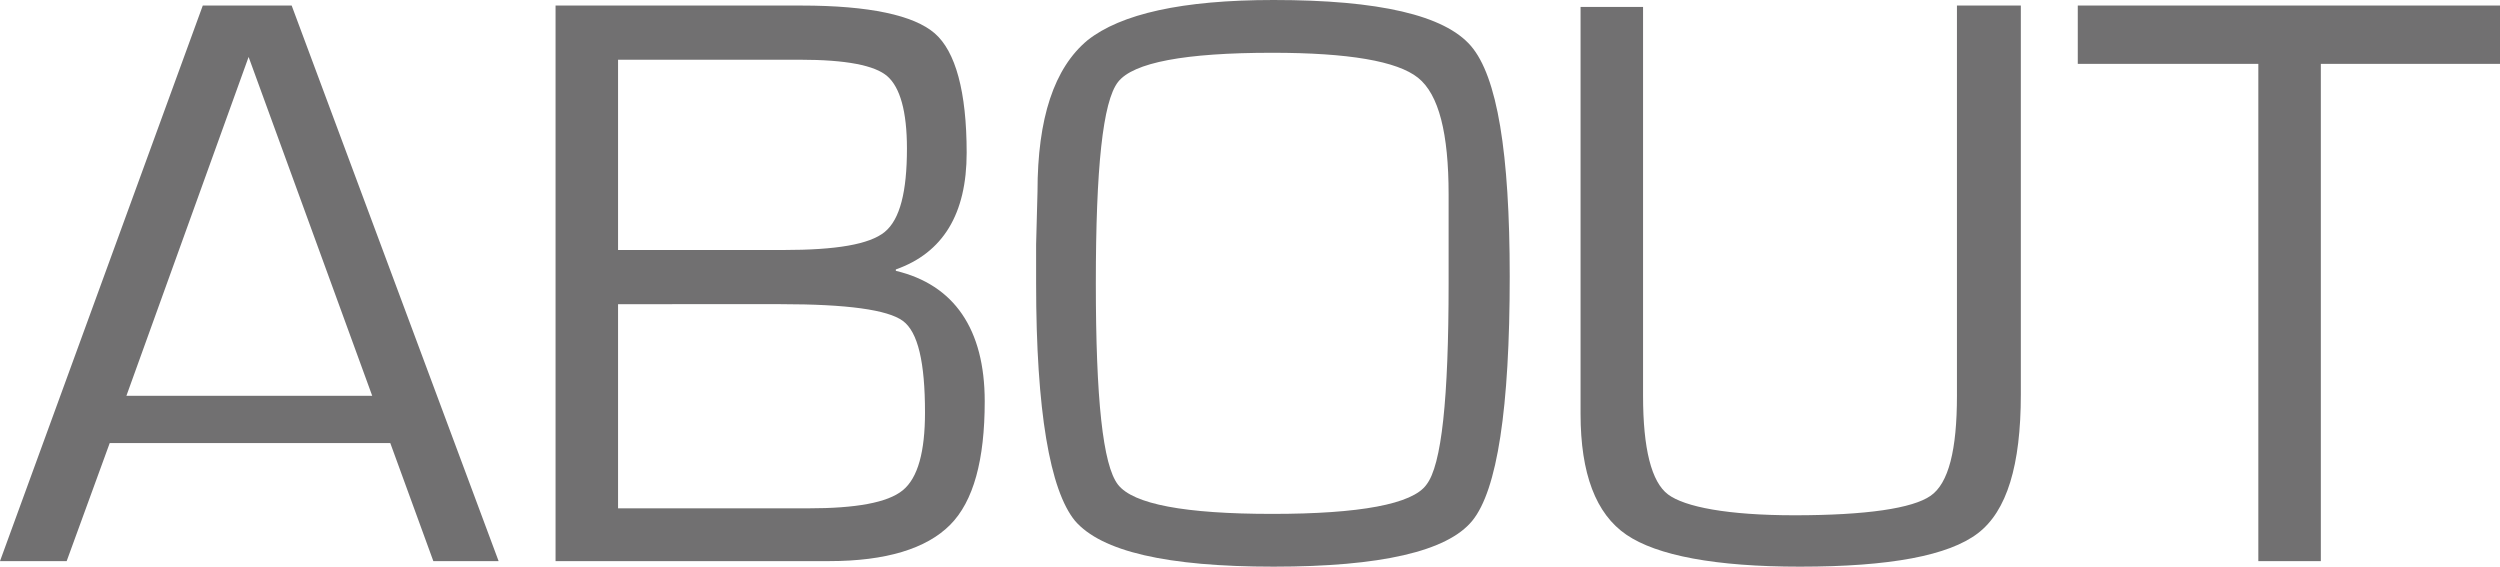
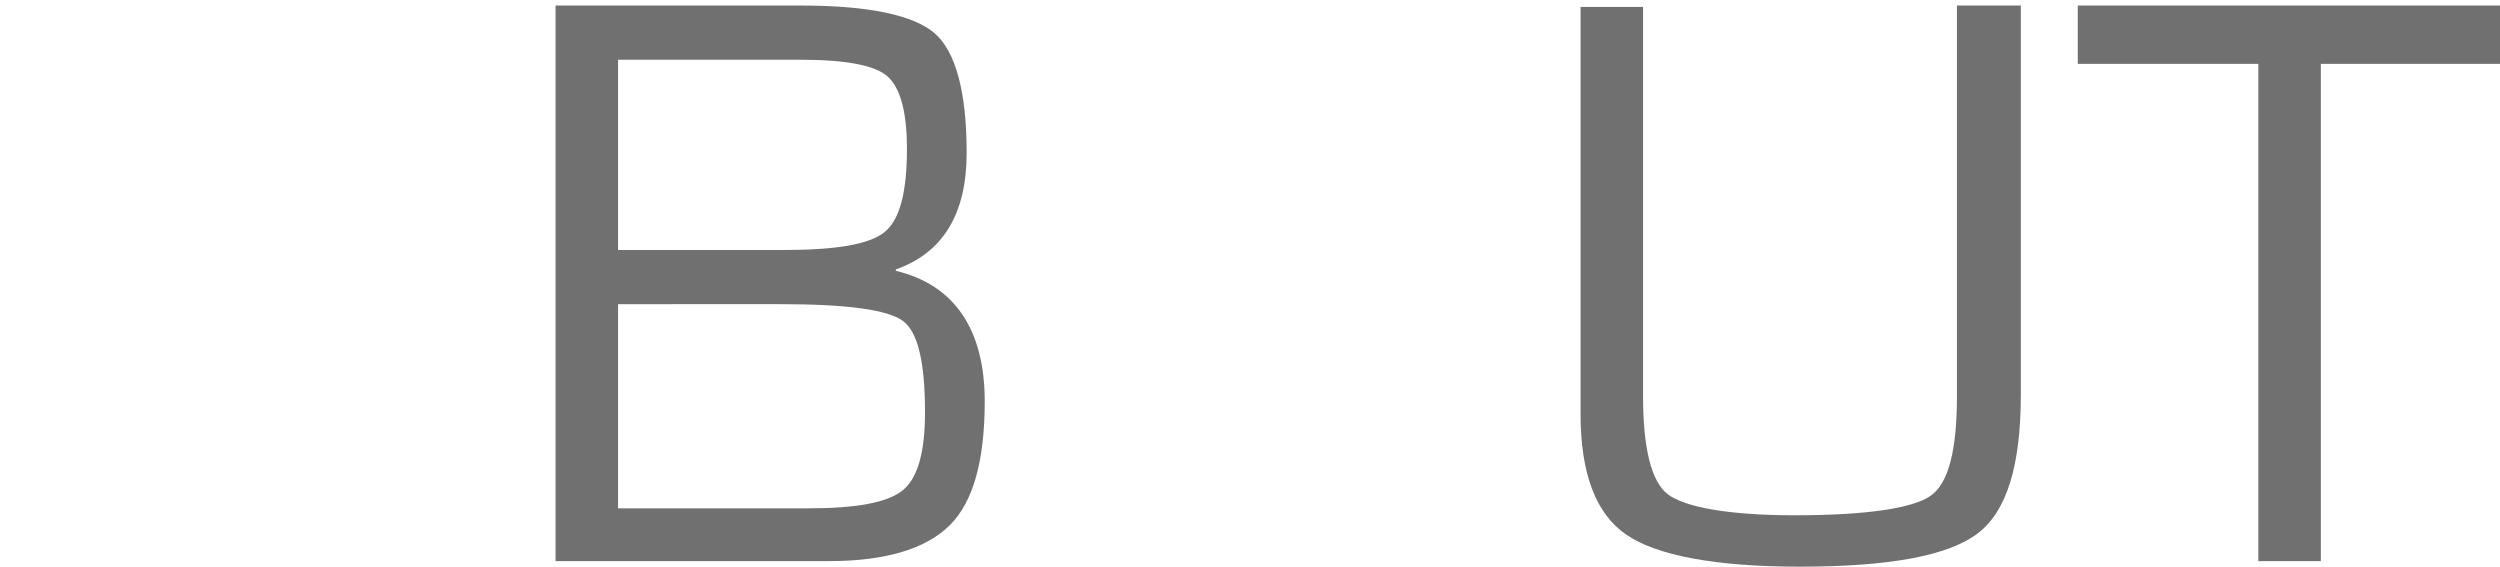
<svg xmlns="http://www.w3.org/2000/svg" version="1.1" id="レイヤー_1" x="0px" y="0px" viewBox="0 0 180 40.8" style="enable-background:new 0 0 180 40.8;" xml:space="preserve">
  <style type="text/css">
	.st0{fill:#717071;}
</style>
  <g>
    <g>
-       <path class="st0" d="M28.1,31.9H7.9l-3.1,8.5H0l14.6-40H21l14.9,40h-4.7L28.1,31.9z M26.8,28.5L17.9,4.1L9.1,28.5H26.8z" />
      <path class="st0" d="M40,40.4v-40h17.7c4.9,0,8.1,0.7,9.6,2c1.5,1.3,2.3,4.2,2.3,8.6c0,4.4-1.7,7.2-5.1,8.4v0.1    c4.2,1,6.4,4.2,6.4,9.4c0,4.2-0.8,7.2-2.5,8.9c-1.7,1.7-4.6,2.6-8.7,2.6H40z M44.5,18h11.9c3.8,0,6.2-0.4,7.3-1.3    c1.1-0.9,1.6-2.9,1.6-6c0-2.7-0.5-4.4-1.4-5.2c-0.9-0.8-3-1.2-6.3-1.2H44.5V18z M44.5,36.6h9.6l4.1,0c3.4,0,5.7-0.4,6.8-1.3    c1.1-0.9,1.6-2.8,1.6-5.6c0-3.6-0.5-5.8-1.6-6.6c-1.1-0.8-4-1.2-8.8-1.2H44.5V36.6z" />
-       <path class="st0" d="M91.7,0c7.6,0,12.3,1.1,14.2,3.3c1.9,2.2,2.8,7.7,2.8,16.6c0,9.5-0.9,15.4-2.7,17.6    c-1.8,2.2-6.6,3.3-14.3,3.3c-7.7,0-12.4-1.1-14.3-3.3c-1.8-2.2-2.8-7.9-2.8-17.1v-2.8l0.1-3.8c0-5.3,1.2-8.9,3.6-10.9    C80.7,1,85.1,0,91.7,0z M91.6,3.8c-6.3,0-10,0.7-11.1,2.1c-1.1,1.4-1.6,6.2-1.6,14.5c0,8.3,0.5,13.1,1.6,14.5    c1.1,1.4,4.8,2.1,11.1,2.1c6.3,0,10.1-0.7,11.1-2.1c1.1-1.4,1.6-6.2,1.6-14.5v-2.6l0-3.8c0-4.4-0.7-7.2-2.2-8.4    C100.6,4.4,97.1,3.8,91.6,3.8z" />
      <path class="st0" d="M141,0.4h4.5v28c0,5.1-1,8.4-3.1,10s-6.3,2.4-12.8,2.4c-6.1,0-10.3-0.8-12.5-2.3c-2.2-1.5-3.3-4.4-3.3-8.7    v-1.3v-28h4.5v28c0,3.8,0.6,6.2,1.8,7.1s4.3,1.5,9.1,1.5c5.2,0,8.5-0.5,9.8-1.4c1.3-0.9,1.9-3.3,1.9-7.2V0.4z" />
      <path class="st0" d="M167.1,4.6v35.8h-4.5V4.6h-13V0.4H180v4.2H167.1z" />
    </g>
  </g>
</svg>